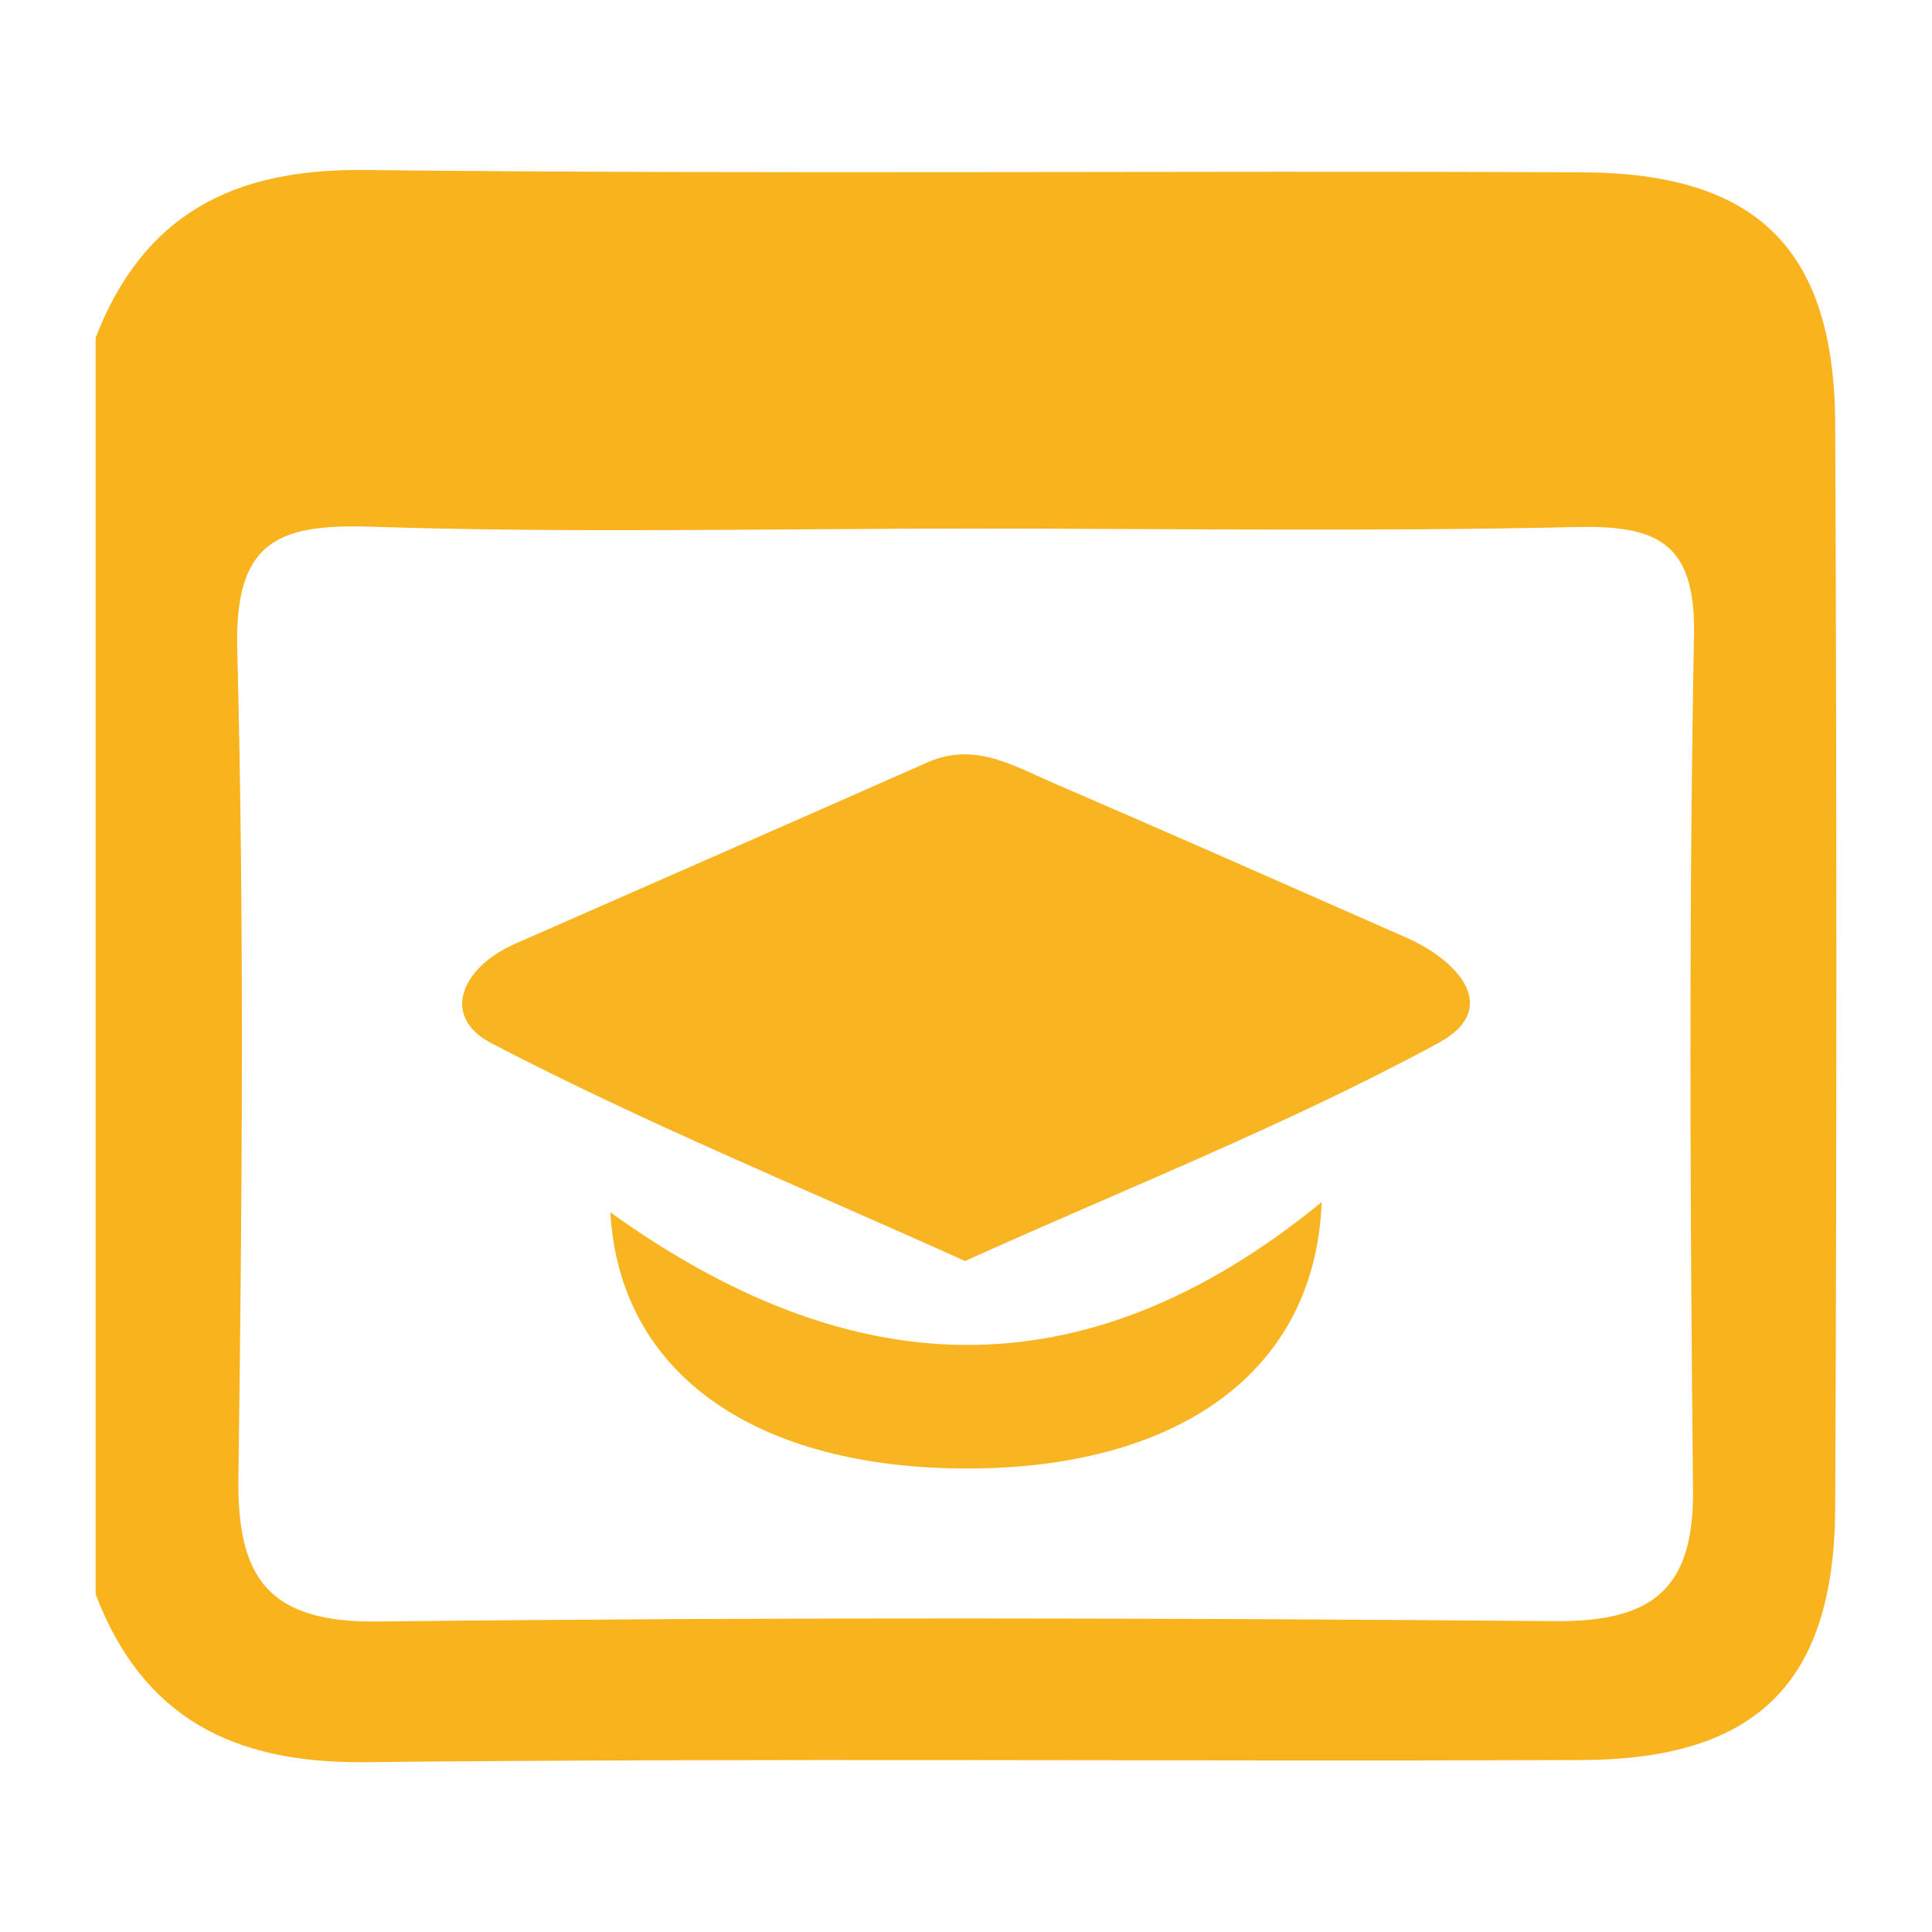
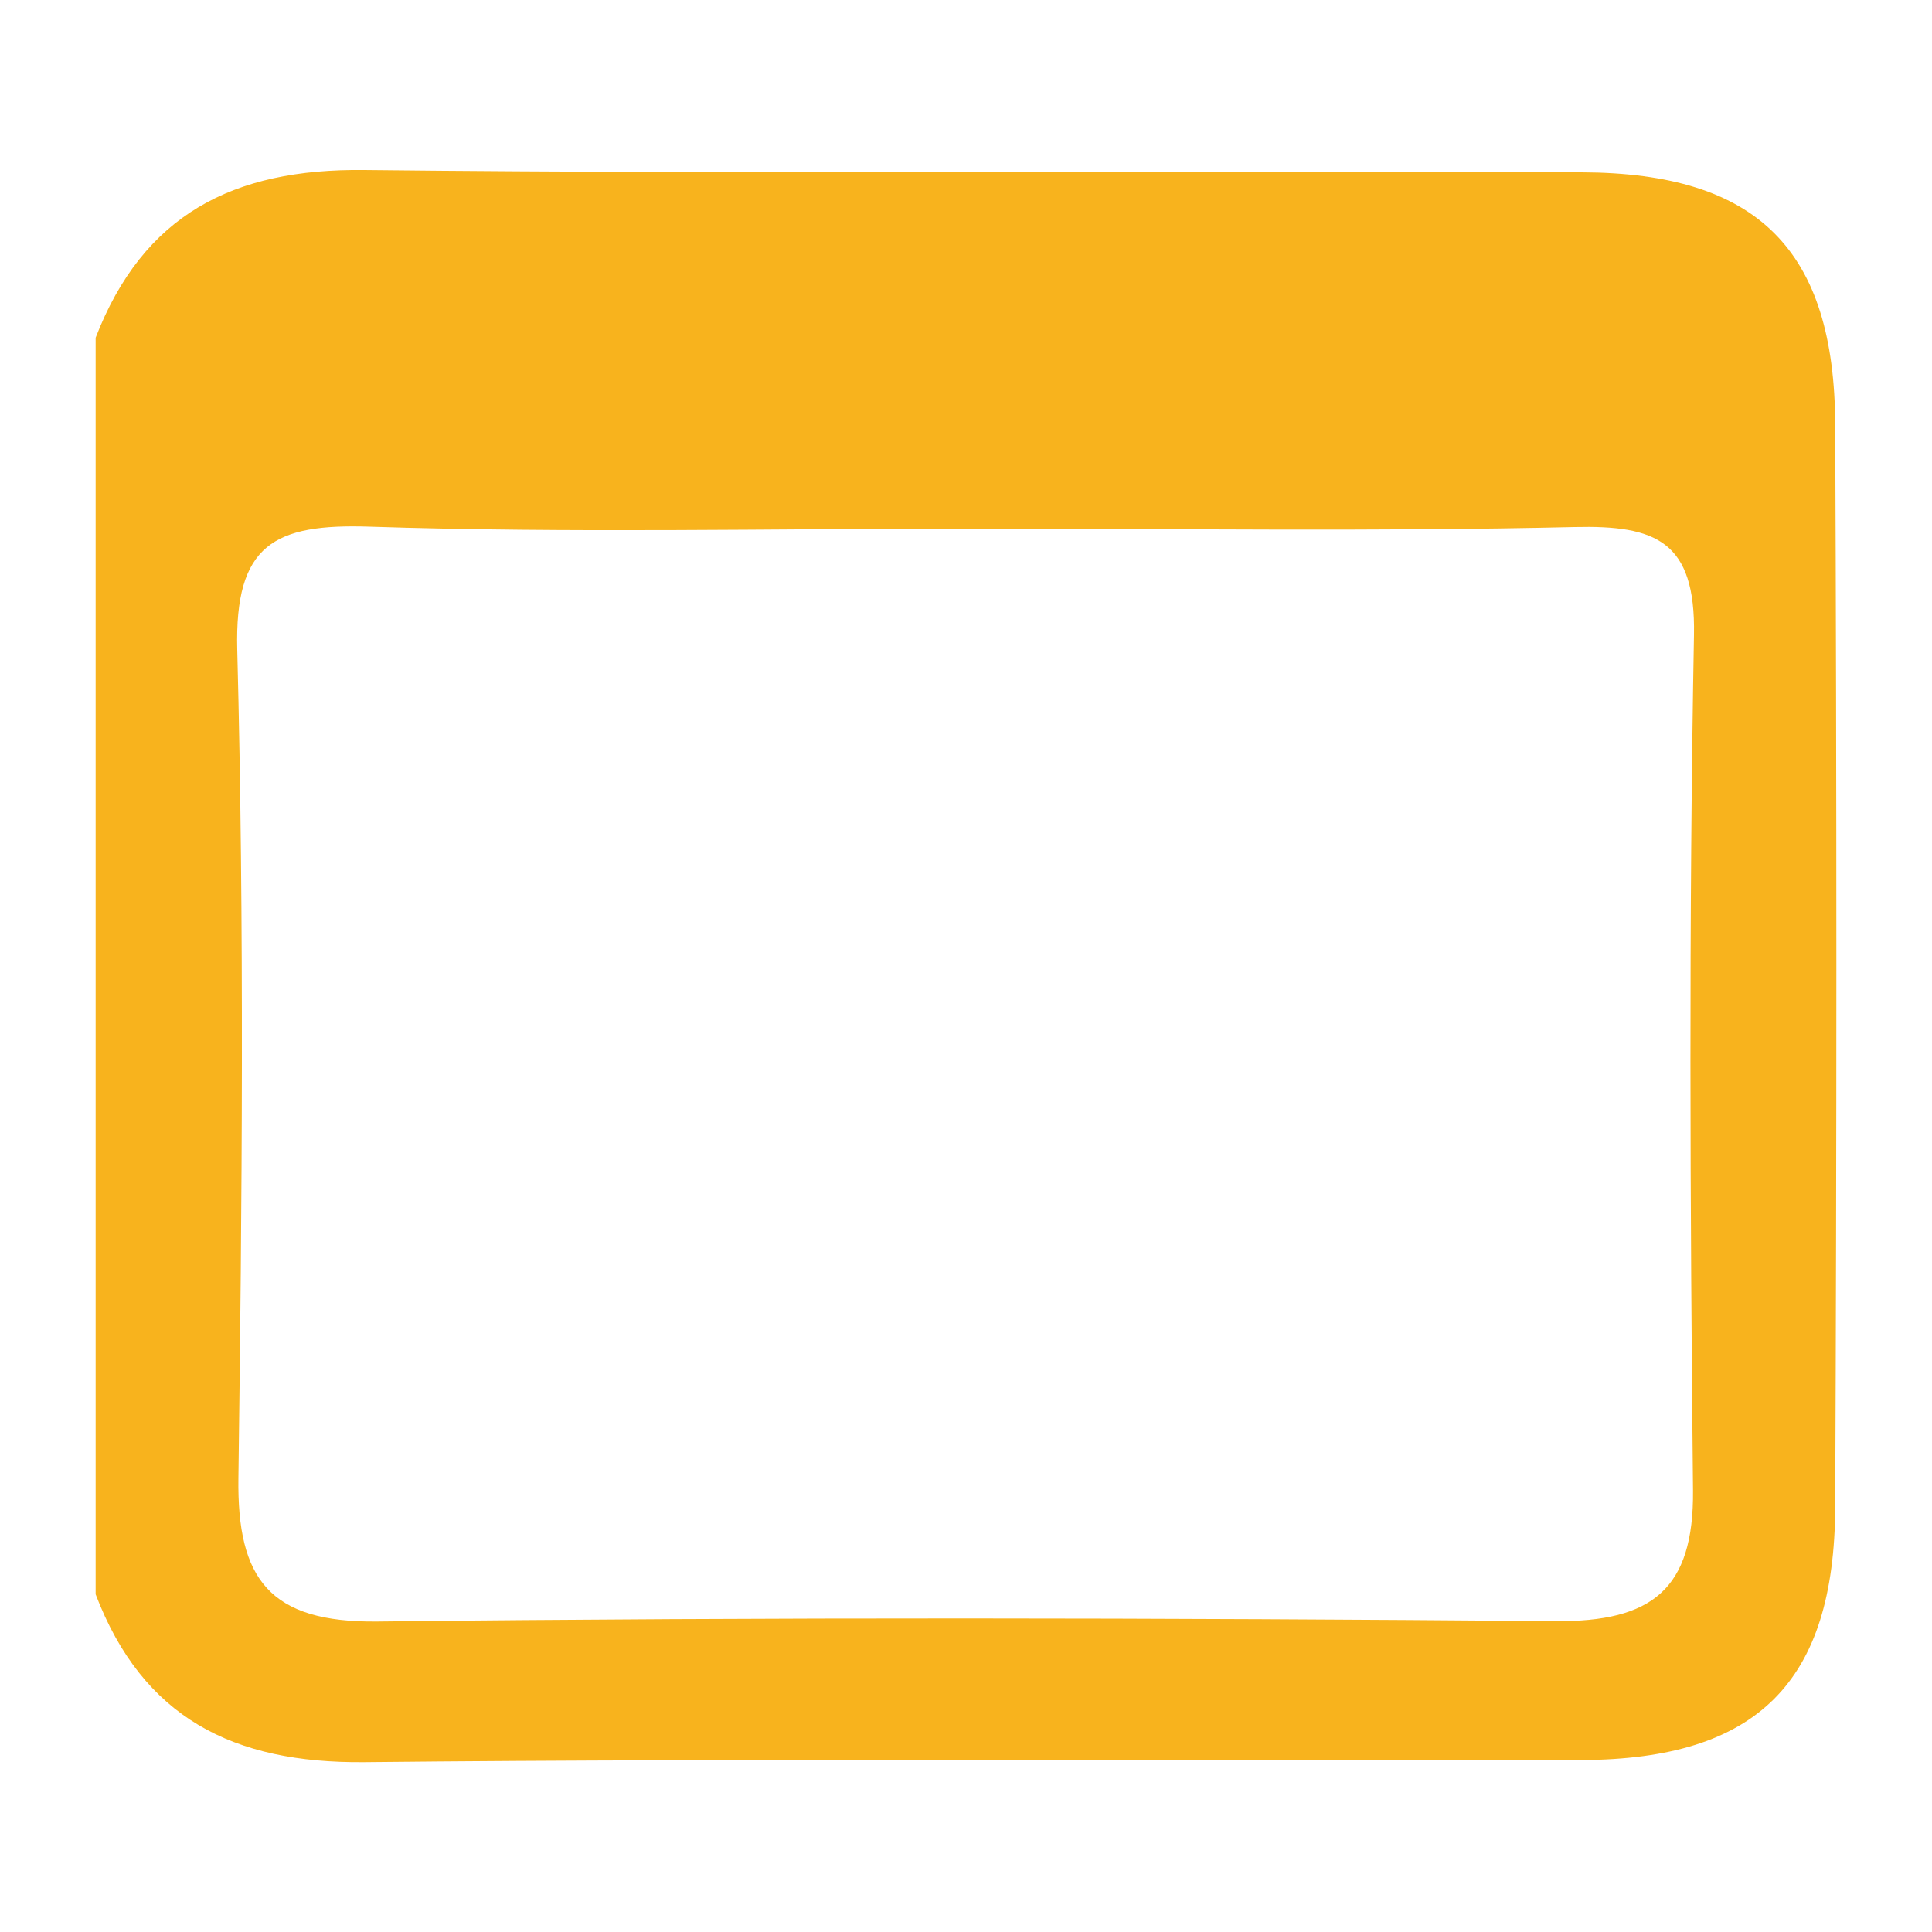
<svg xmlns="http://www.w3.org/2000/svg" id="Layer_1" x="0px" y="0px" viewBox="0 0 100 100" style="enable-background:new 0 0 100 100;" xml:space="preserve">
  <style type="text/css">	.st0{fill:#F8B31D;}	.st1{fill:#F9B422;}</style>
  <g>
    <path class="st0" d="M4.95,82.52c0-21.68,0-43.36,0-65.04c2.46-6.36,7.1-8.76,13.9-8.68c21.01,0.23,42.02,0.02,63.03,0.12  C90.99,8.95,94.96,12.94,94.99,22c0.08,18.67,0.08,37.35,0,56.02c-0.04,9.05-4.03,13.04-13.12,13.08  c-21.01,0.08-42.02-0.11-63.03,0.11C12.07,91.27,7.39,88.91,4.95,82.52z M50.31,27.36c-10.39,0-20.8,0.24-31.18-0.1  c-4.92-0.16-6.99,0.9-6.85,6.37c0.37,14.29,0.25,28.6,0.06,42.89c-0.07,5.21,1.61,7.47,7.19,7.41c20.32-0.23,40.65-0.19,60.98-0.02  c4.99,0.04,7.17-1.64,7.12-6.77c-0.15-14.76-0.22-29.52,0.05-44.28c0.09-4.86-1.98-5.68-6.18-5.58  C71.1,27.52,60.71,27.36,50.31,27.36z" />
-     <path class="st1" d="M49.95,65.27C41.6,61.5,33.33,58.11,25.44,54c-2.67-1.39-1.53-3.93,1.18-5.13c7.13-3.14,14.27-6.26,21.39-9.41  c2.44-1.08,4.47,0.19,6.54,1.08c6.1,2.63,12.18,5.32,18.26,8c2.71,1.2,4.9,3.68,1.65,5.44C66.64,58.22,58.3,61.5,49.95,65.27z" />
-     <path class="st1" d="M68.41,62.22c-0.35,9.04-7.77,13.8-18.38,13.79C39.38,76,32.09,71.33,31.59,62.75  C43.84,71.54,55.92,72.44,68.41,62.22z" />
  </g>
</svg>